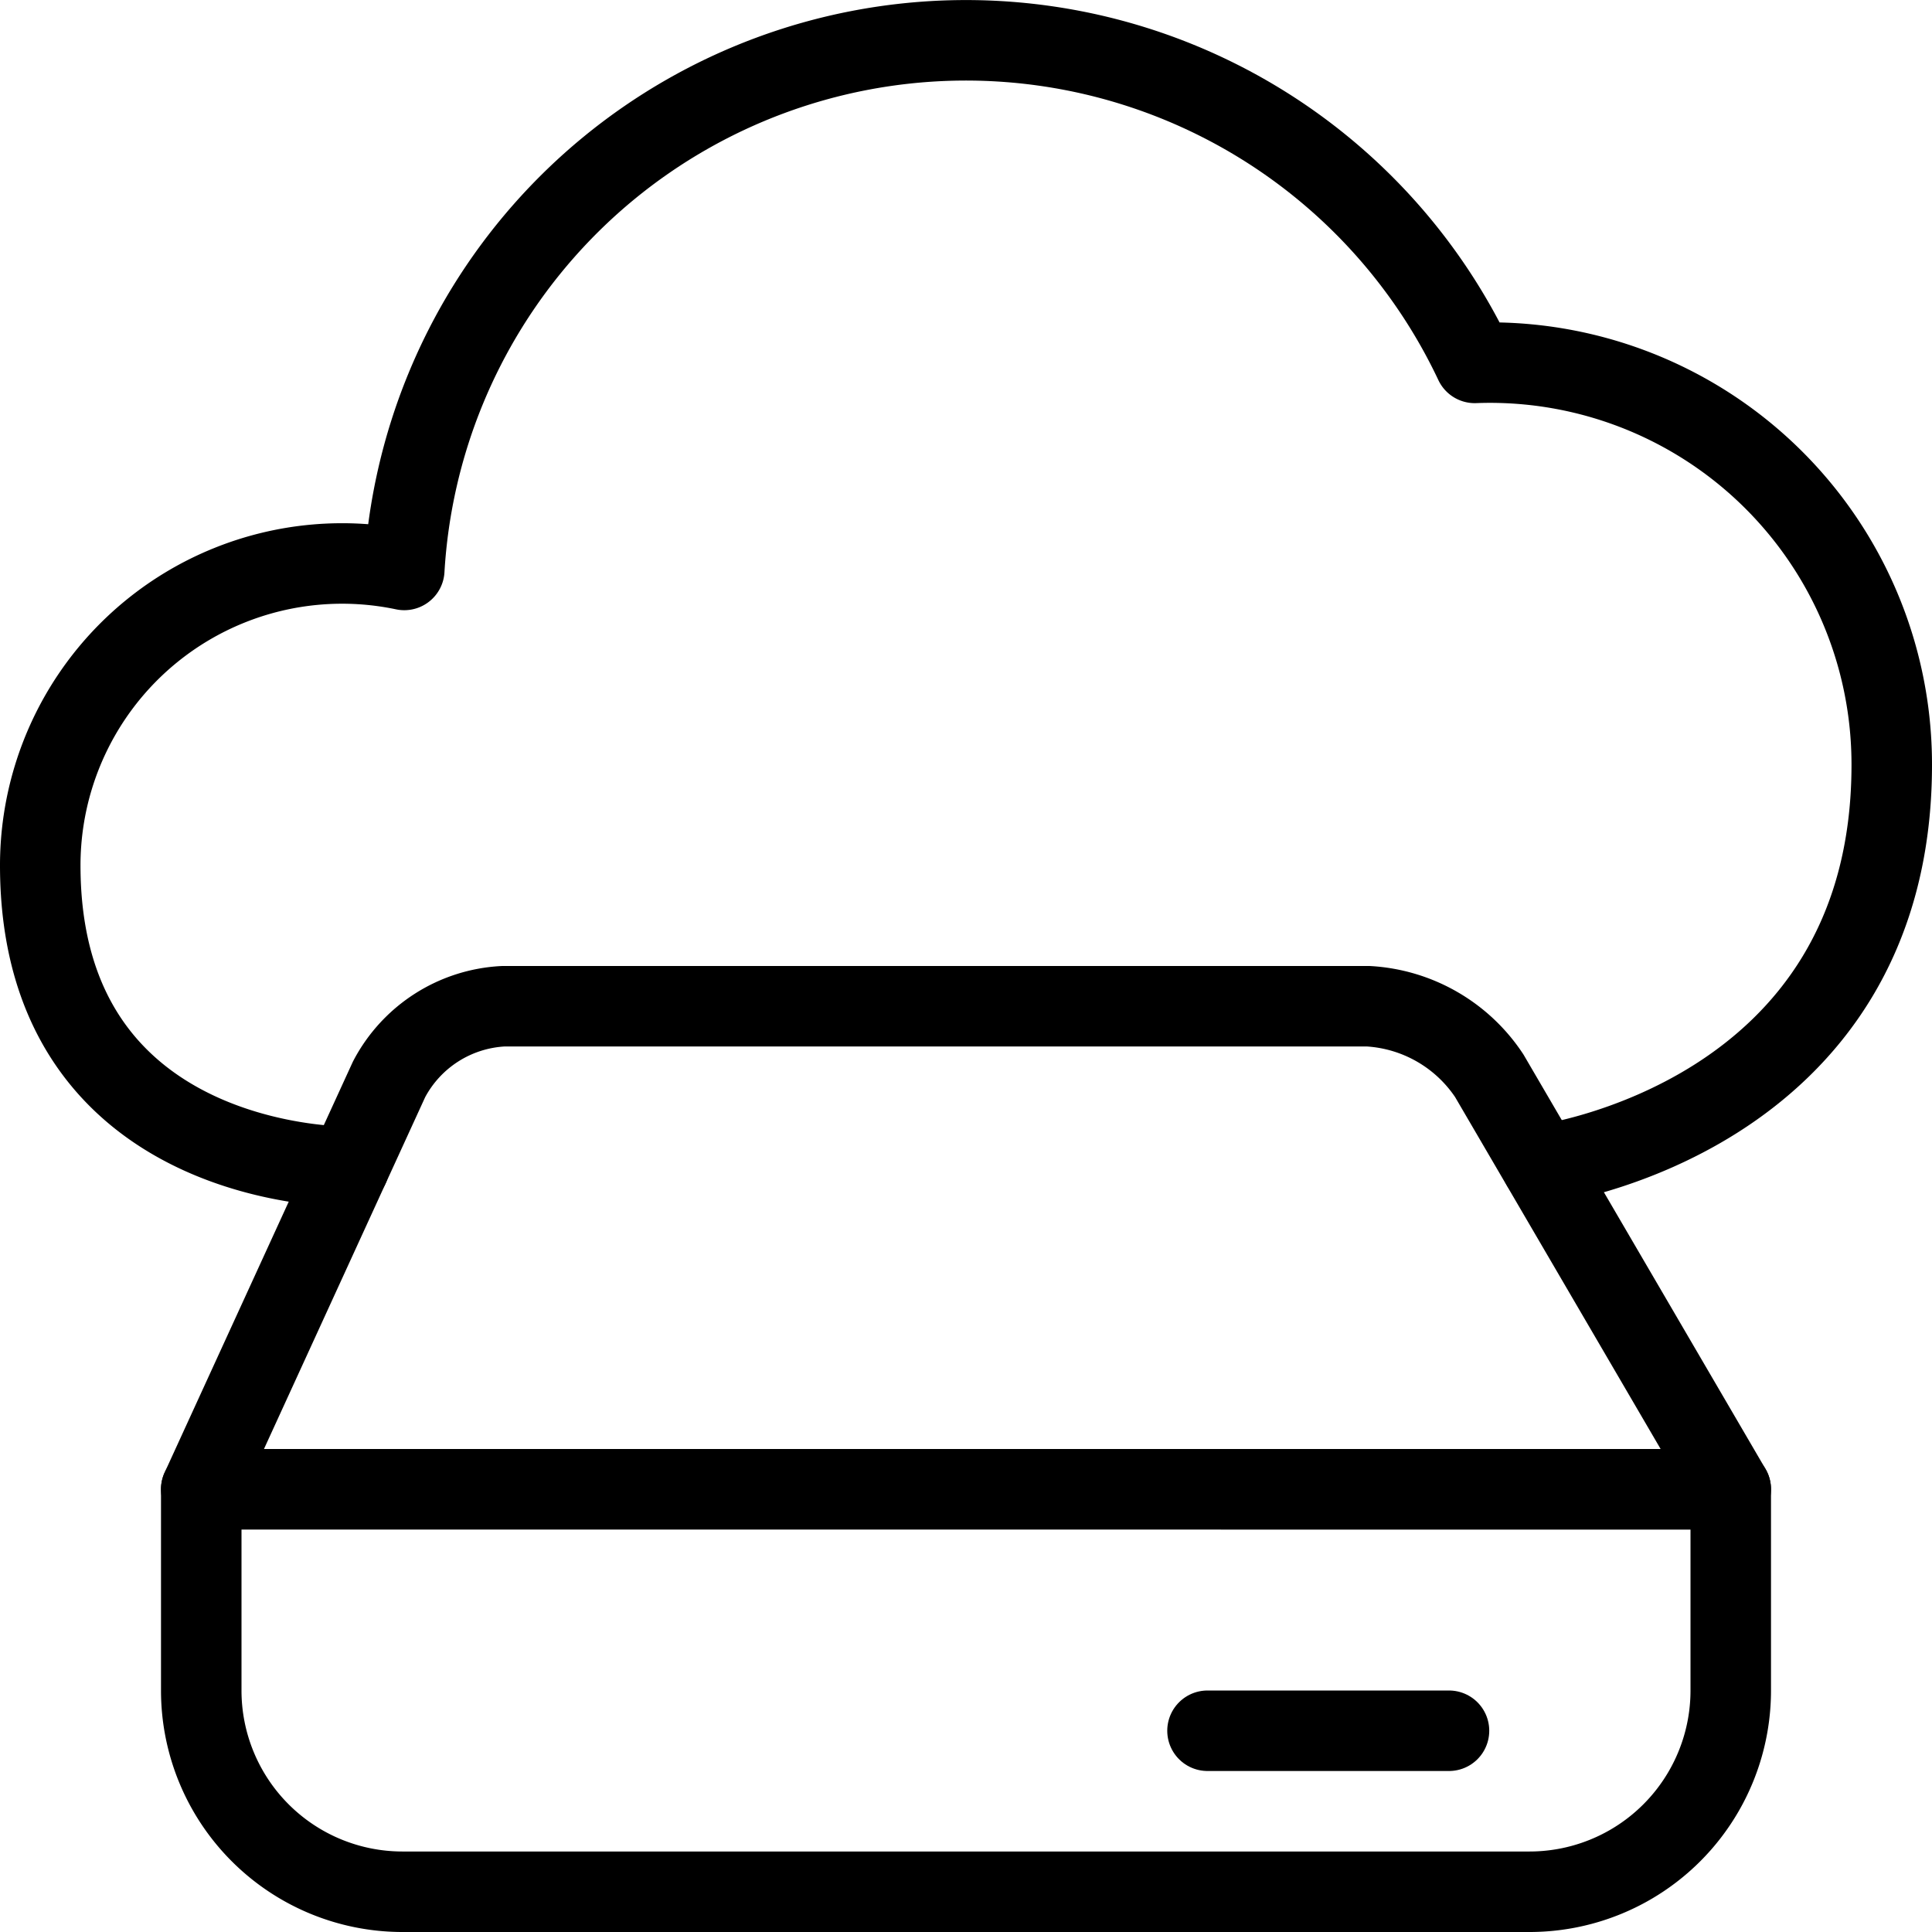
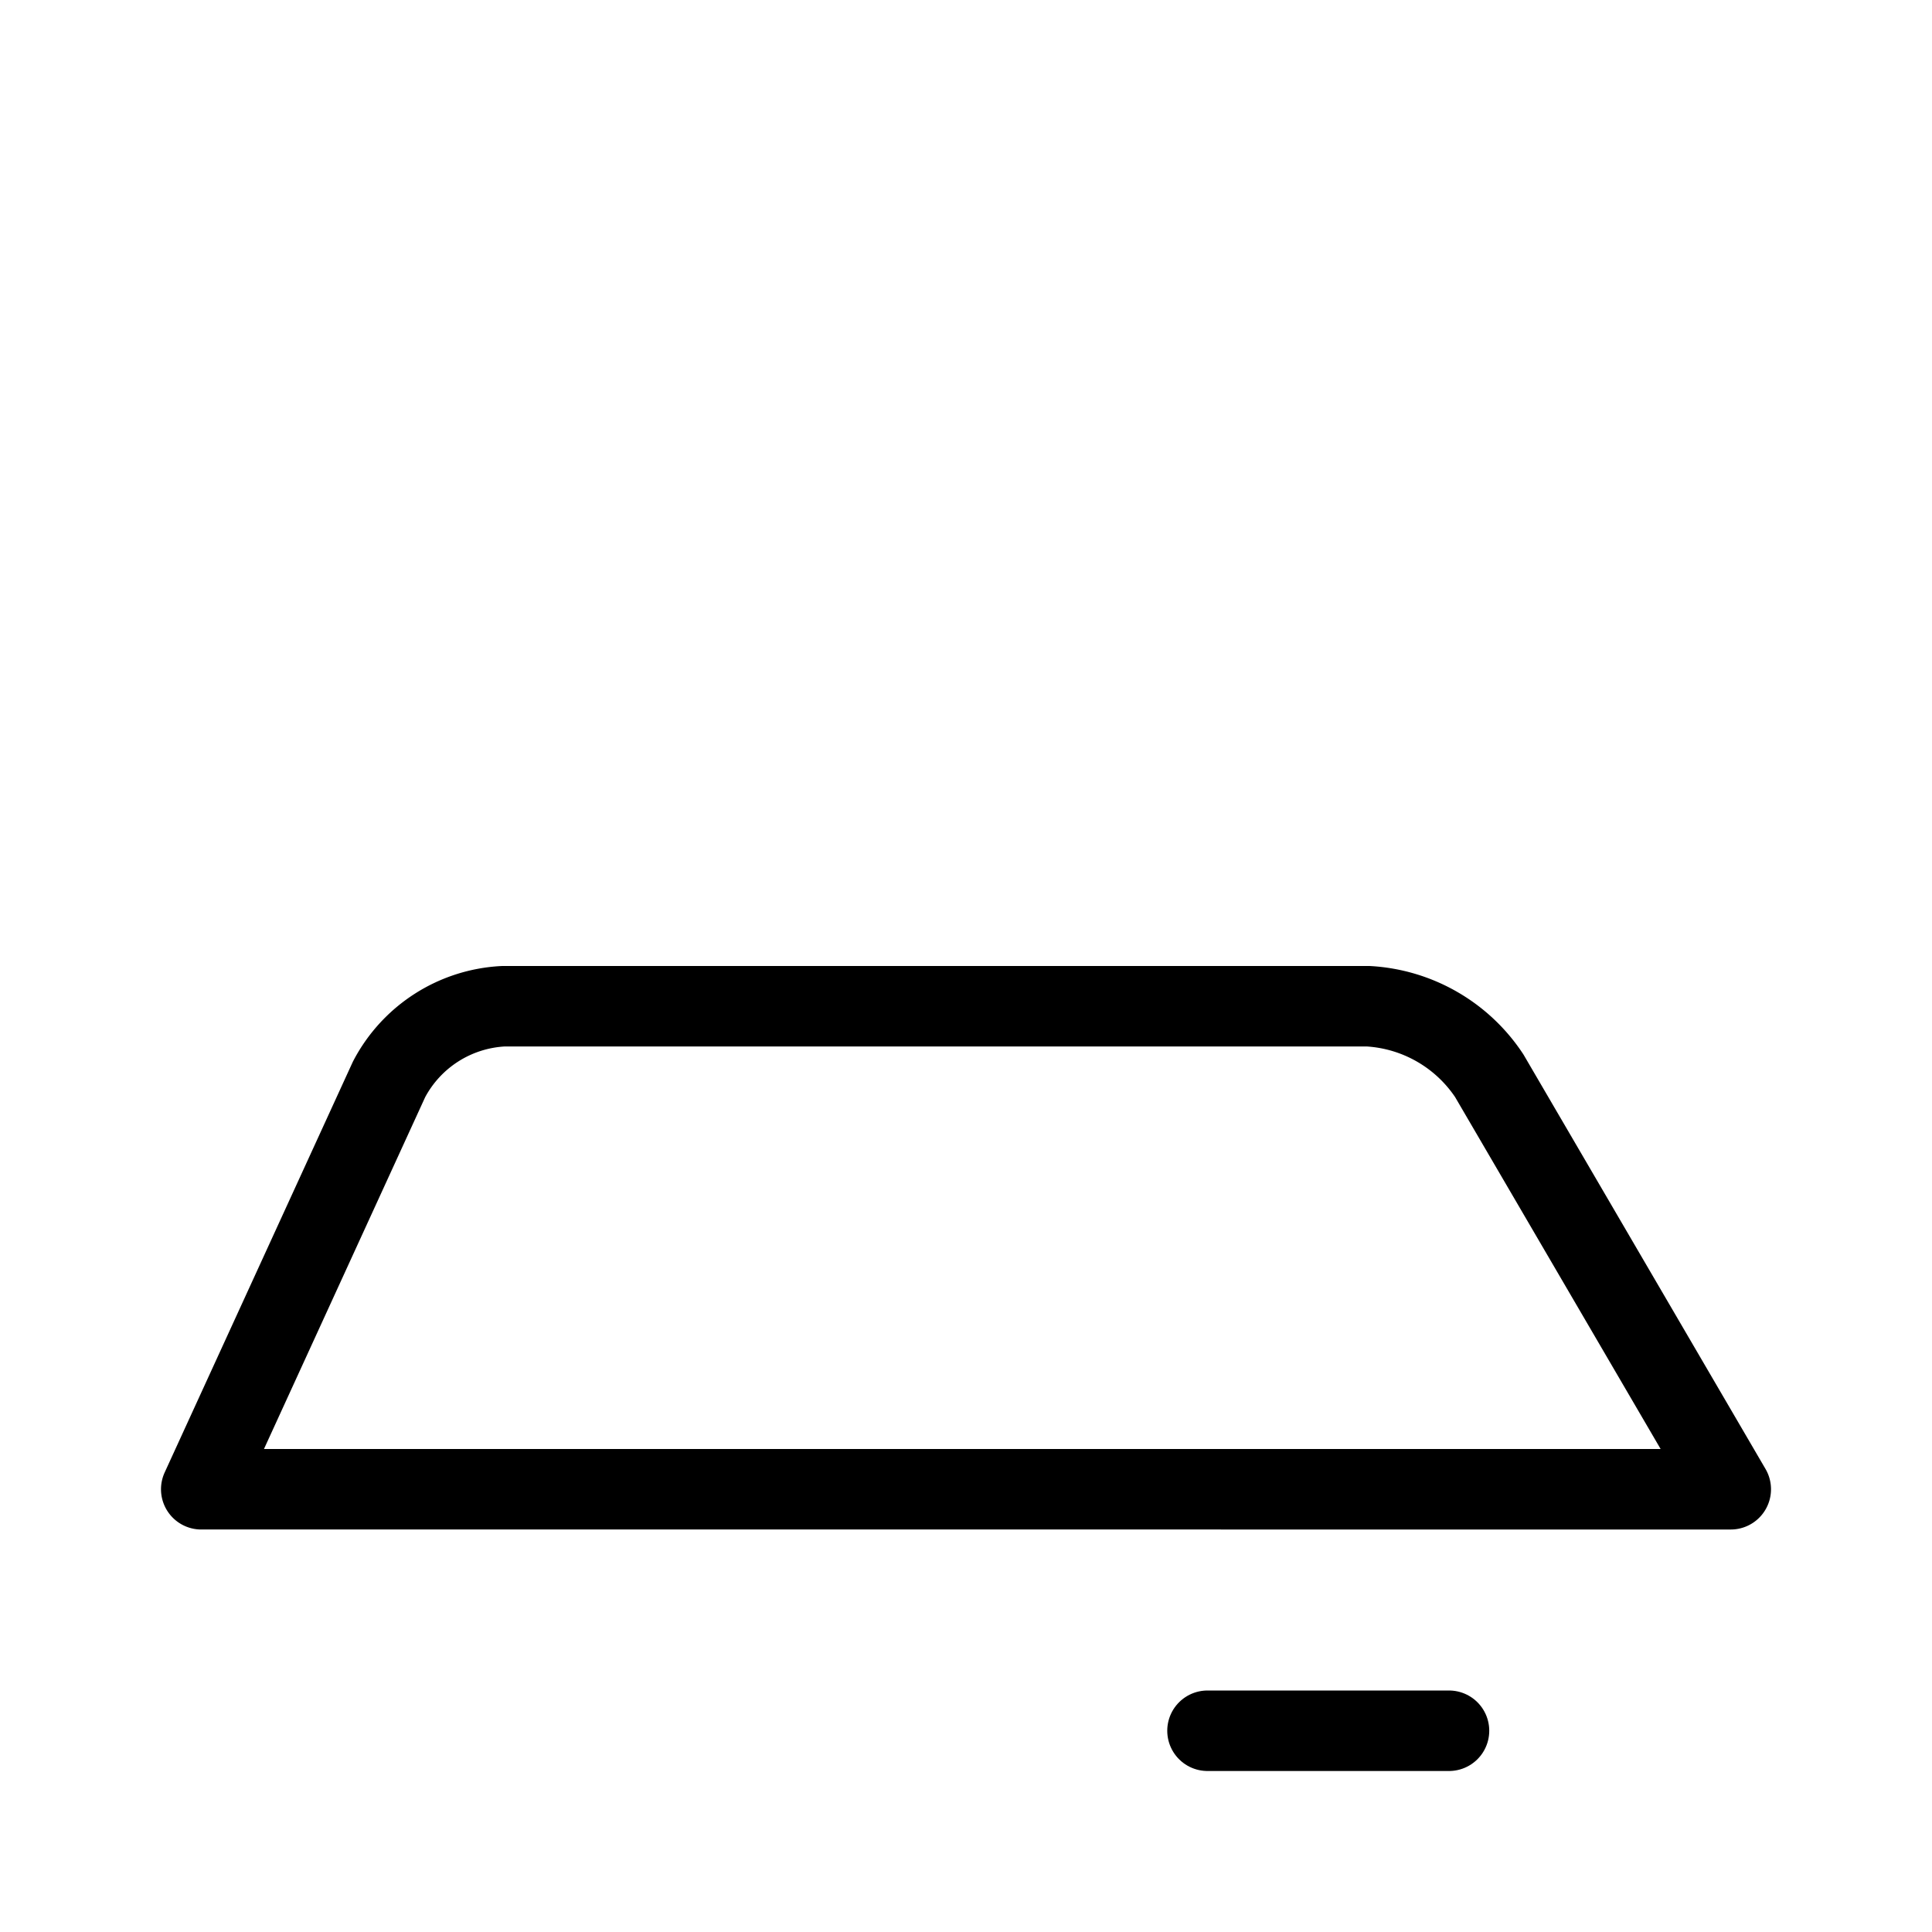
<svg xmlns="http://www.w3.org/2000/svg" viewBox="0 0 24 24">
  <g transform="matrix(1,0,0,1,0,0)">
-     <path d="M19.151,14.473S23.5,13.914,23.5,9.5a4.991,4.991,0,0,0-5.18-4.992A6.989,6.989,0,0,0,5.022,7.08,3.75,3.75,0,0,0,.5,10.75c0,3.809,3.835,3.744,3.835,3.744" fill="none" stroke="#000000" stroke-linecap="round" stroke-linejoin="round" />
-     <path d="M21.5,21A2.5,2.5,0,0,1,19,23.5H5A2.5,2.5,0,0,1,2.5,21V18.5h19Z" fill="none" stroke="#000000" stroke-linecap="round" stroke-linejoin="round" />
    <path d="M2.5,18.5l2.333-5.092A1.7,1.7,0,0,1,6.25,12.5H17a1.935,1.935,0,0,1,1.5.863l3,5.137Z" fill="none" stroke="#000000" stroke-linecap="round" stroke-linejoin="round" />
    <path d="M15 21.5L18 21.5" fill="none" stroke="#000000" stroke-linecap="round" stroke-linejoin="round" />
  </g>
</svg>